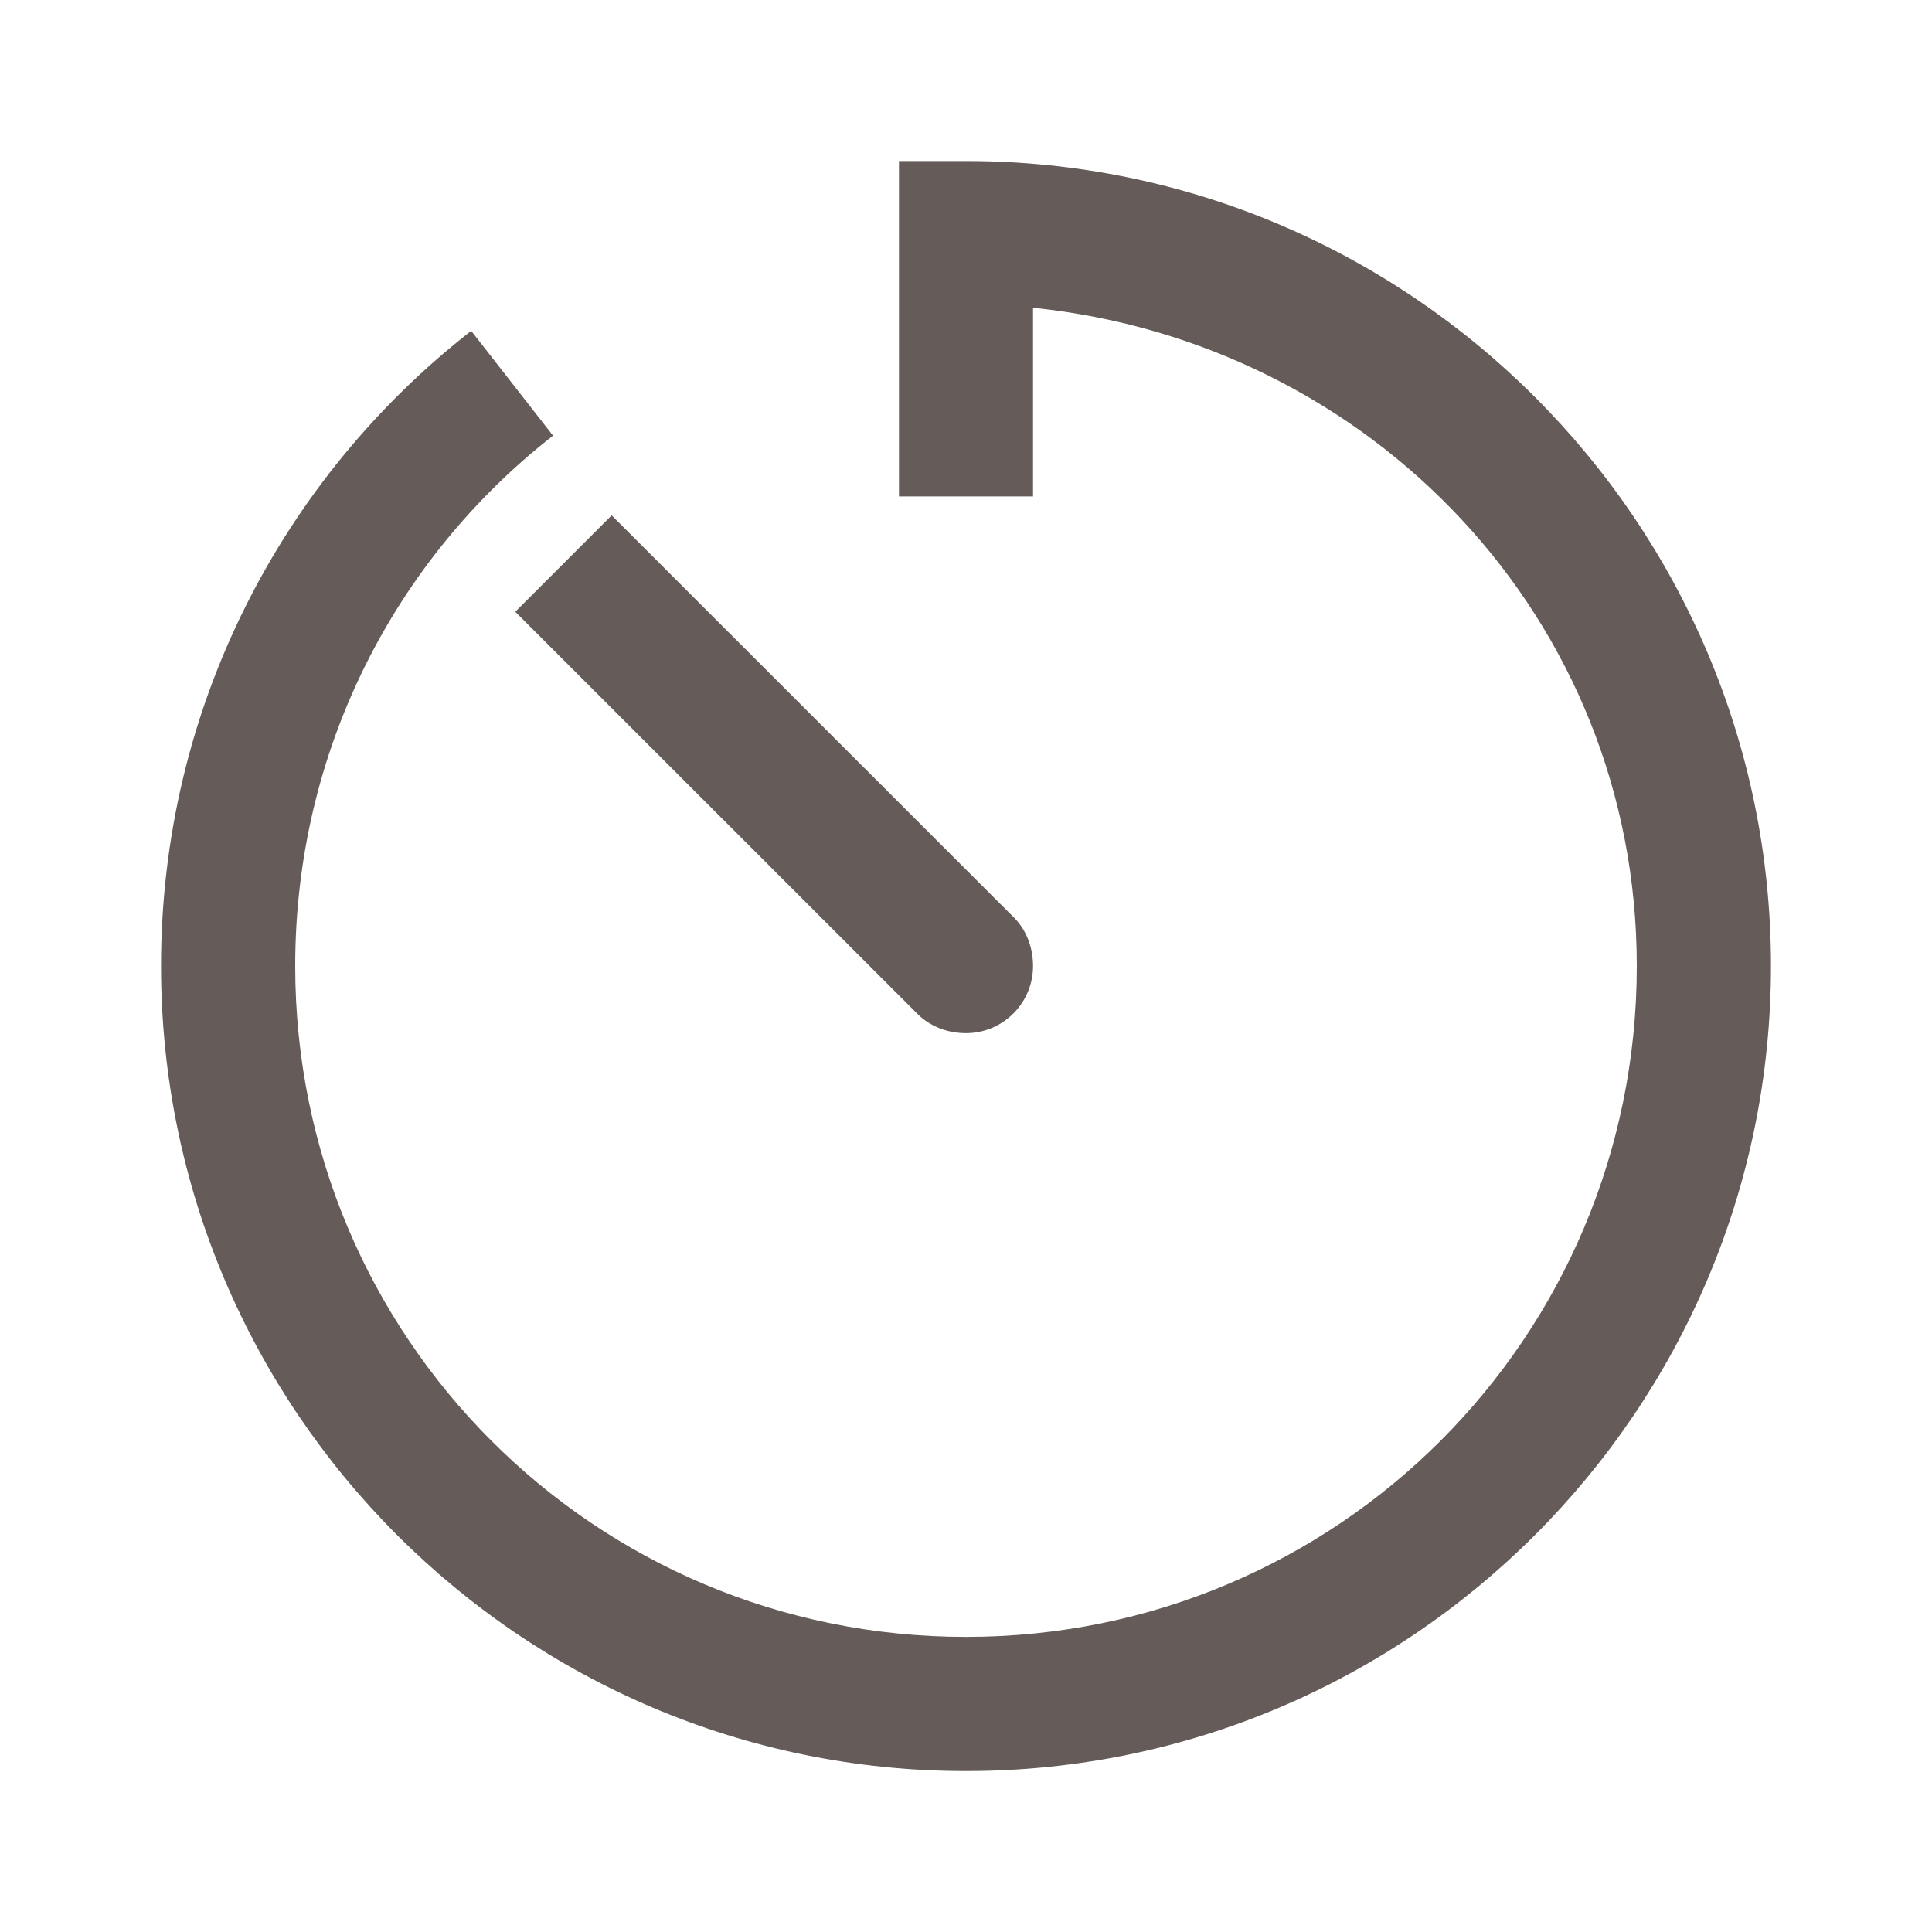
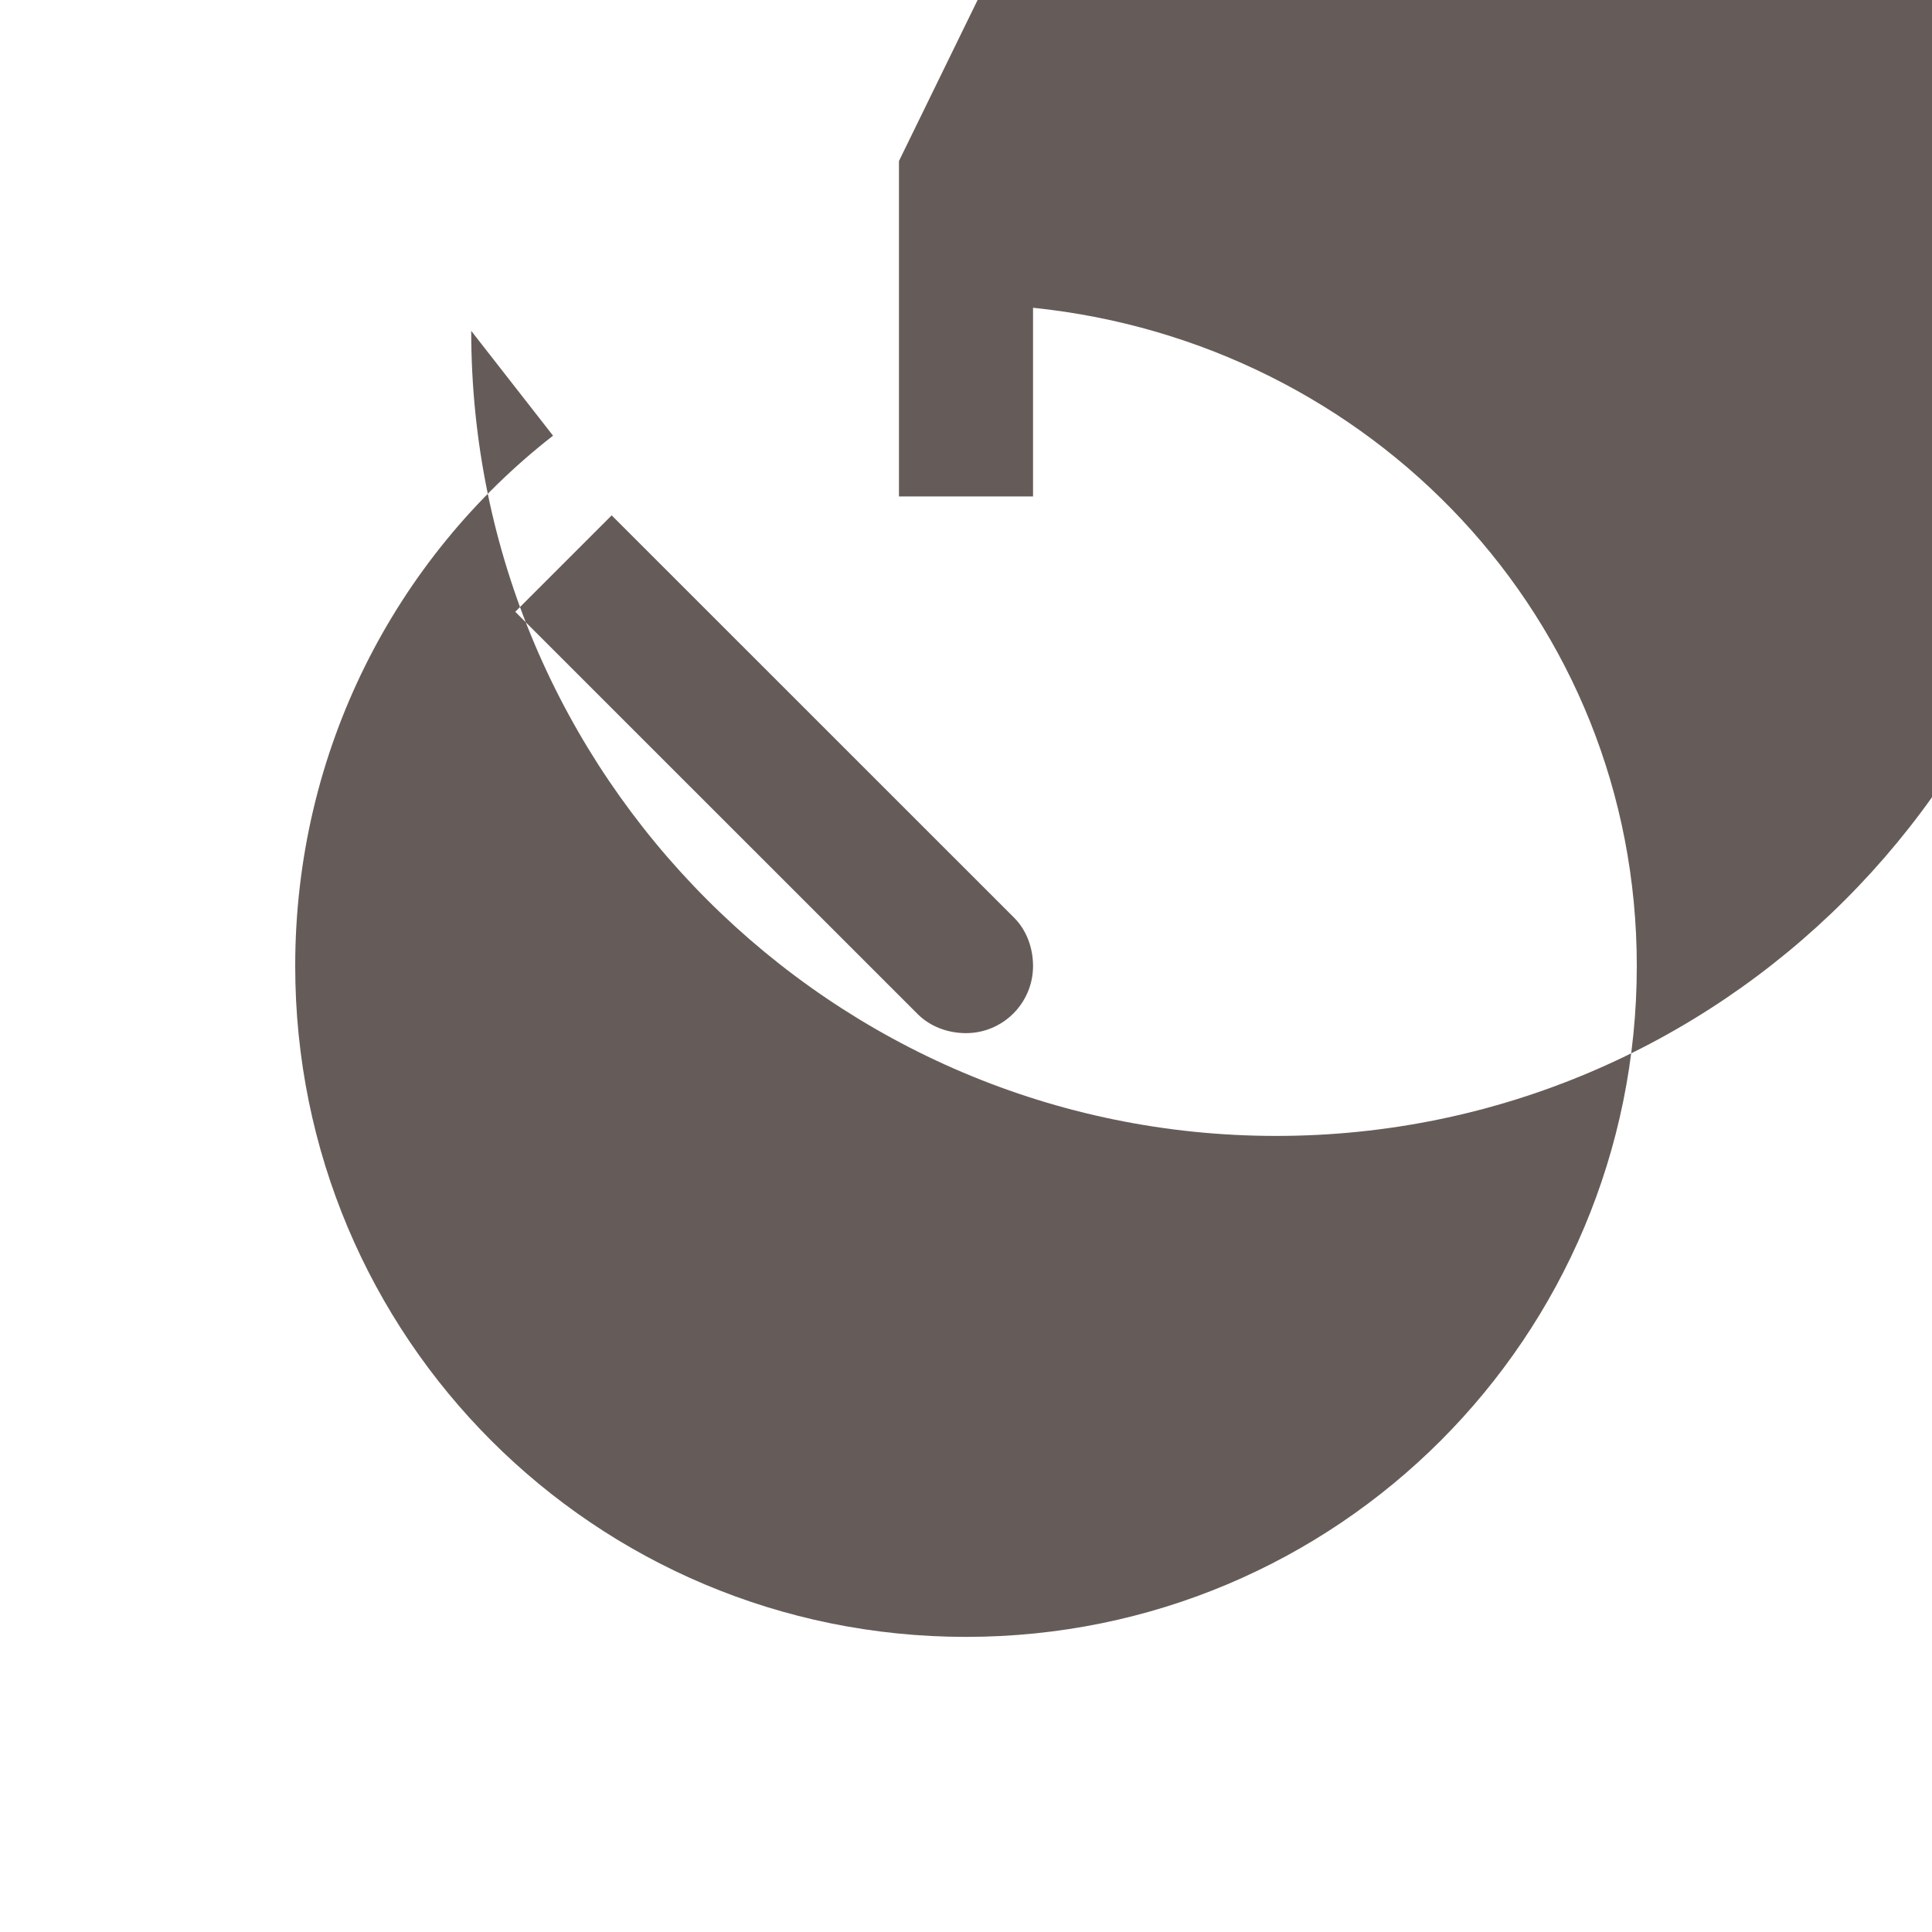
<svg xmlns="http://www.w3.org/2000/svg" width="20" height="20" fill="none" viewBox="0 0 20 20">
-   <path fill="#655C59" fill-rule="evenodd" d="M9.306 1.667v3.472h1.388V3.186c3.5.36 6.25 3.217 6.25 6.814 0 3.844-3.1 6.945-6.944 6.945S3.056 13.845 3.056 10c0-2.232 1.038-4.218 2.669-5.49l-.847-1.085C2.923 4.949 1.667 7.33 1.667 10c0 4.596 3.738 8.334 8.333 8.334 4.595 0 8.333-3.738 8.333-8.334 0-4.595-3.738-8.333-8.333-8.333h-.694zM6.332 5.335l-.998.998 4.167 4.166c.125.125.306.196.499.196.383 0 .694-.312.694-.695 0-.192-.07-.374-.195-.499L6.332 5.335z" clip-rule="evenodd" />
+   <path fill="#655C59" fill-rule="evenodd" d="M9.306 1.667v3.472h1.388V3.186c3.5.36 6.25 3.217 6.25 6.814 0 3.844-3.1 6.945-6.944 6.945S3.056 13.845 3.056 10c0-2.232 1.038-4.218 2.669-5.49l-.847-1.085c0 4.596 3.738 8.334 8.333 8.334 4.595 0 8.333-3.738 8.333-8.334 0-4.595-3.738-8.333-8.333-8.333h-.694zM6.332 5.335l-.998.998 4.167 4.166c.125.125.306.196.499.196.383 0 .694-.312.694-.695 0-.192-.07-.374-.195-.499L6.332 5.335z" clip-rule="evenodd" />
</svg>